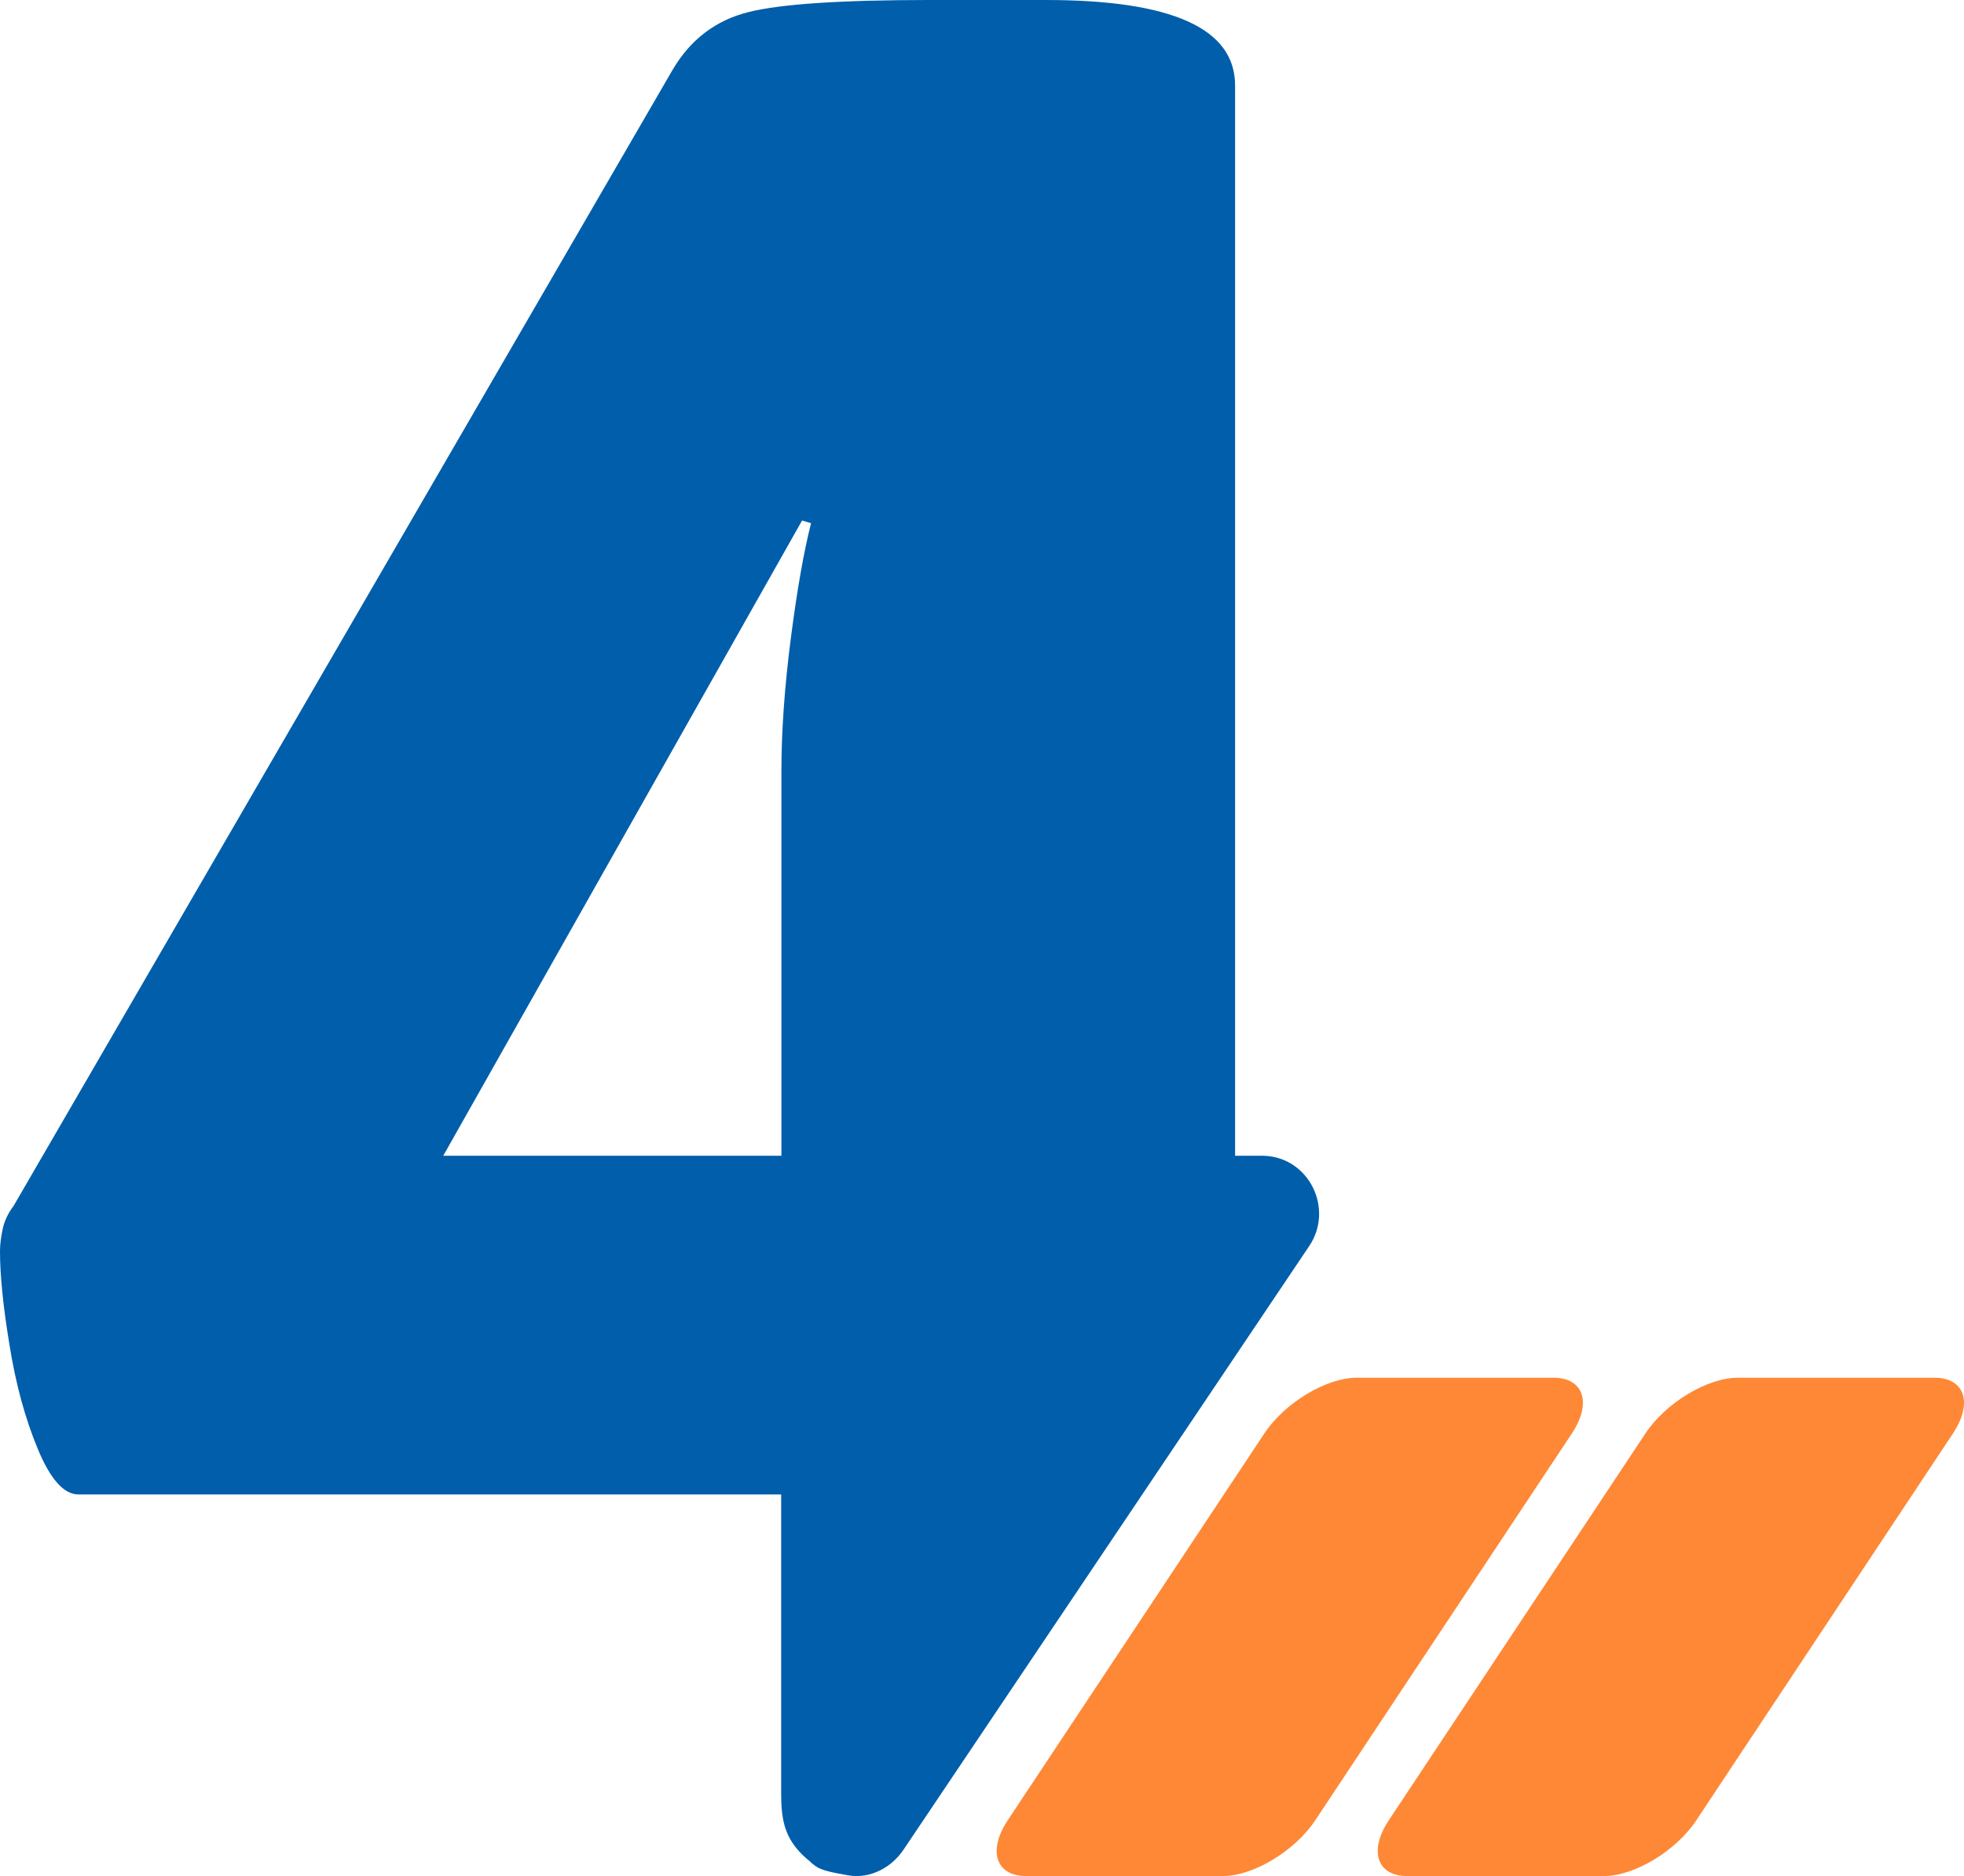
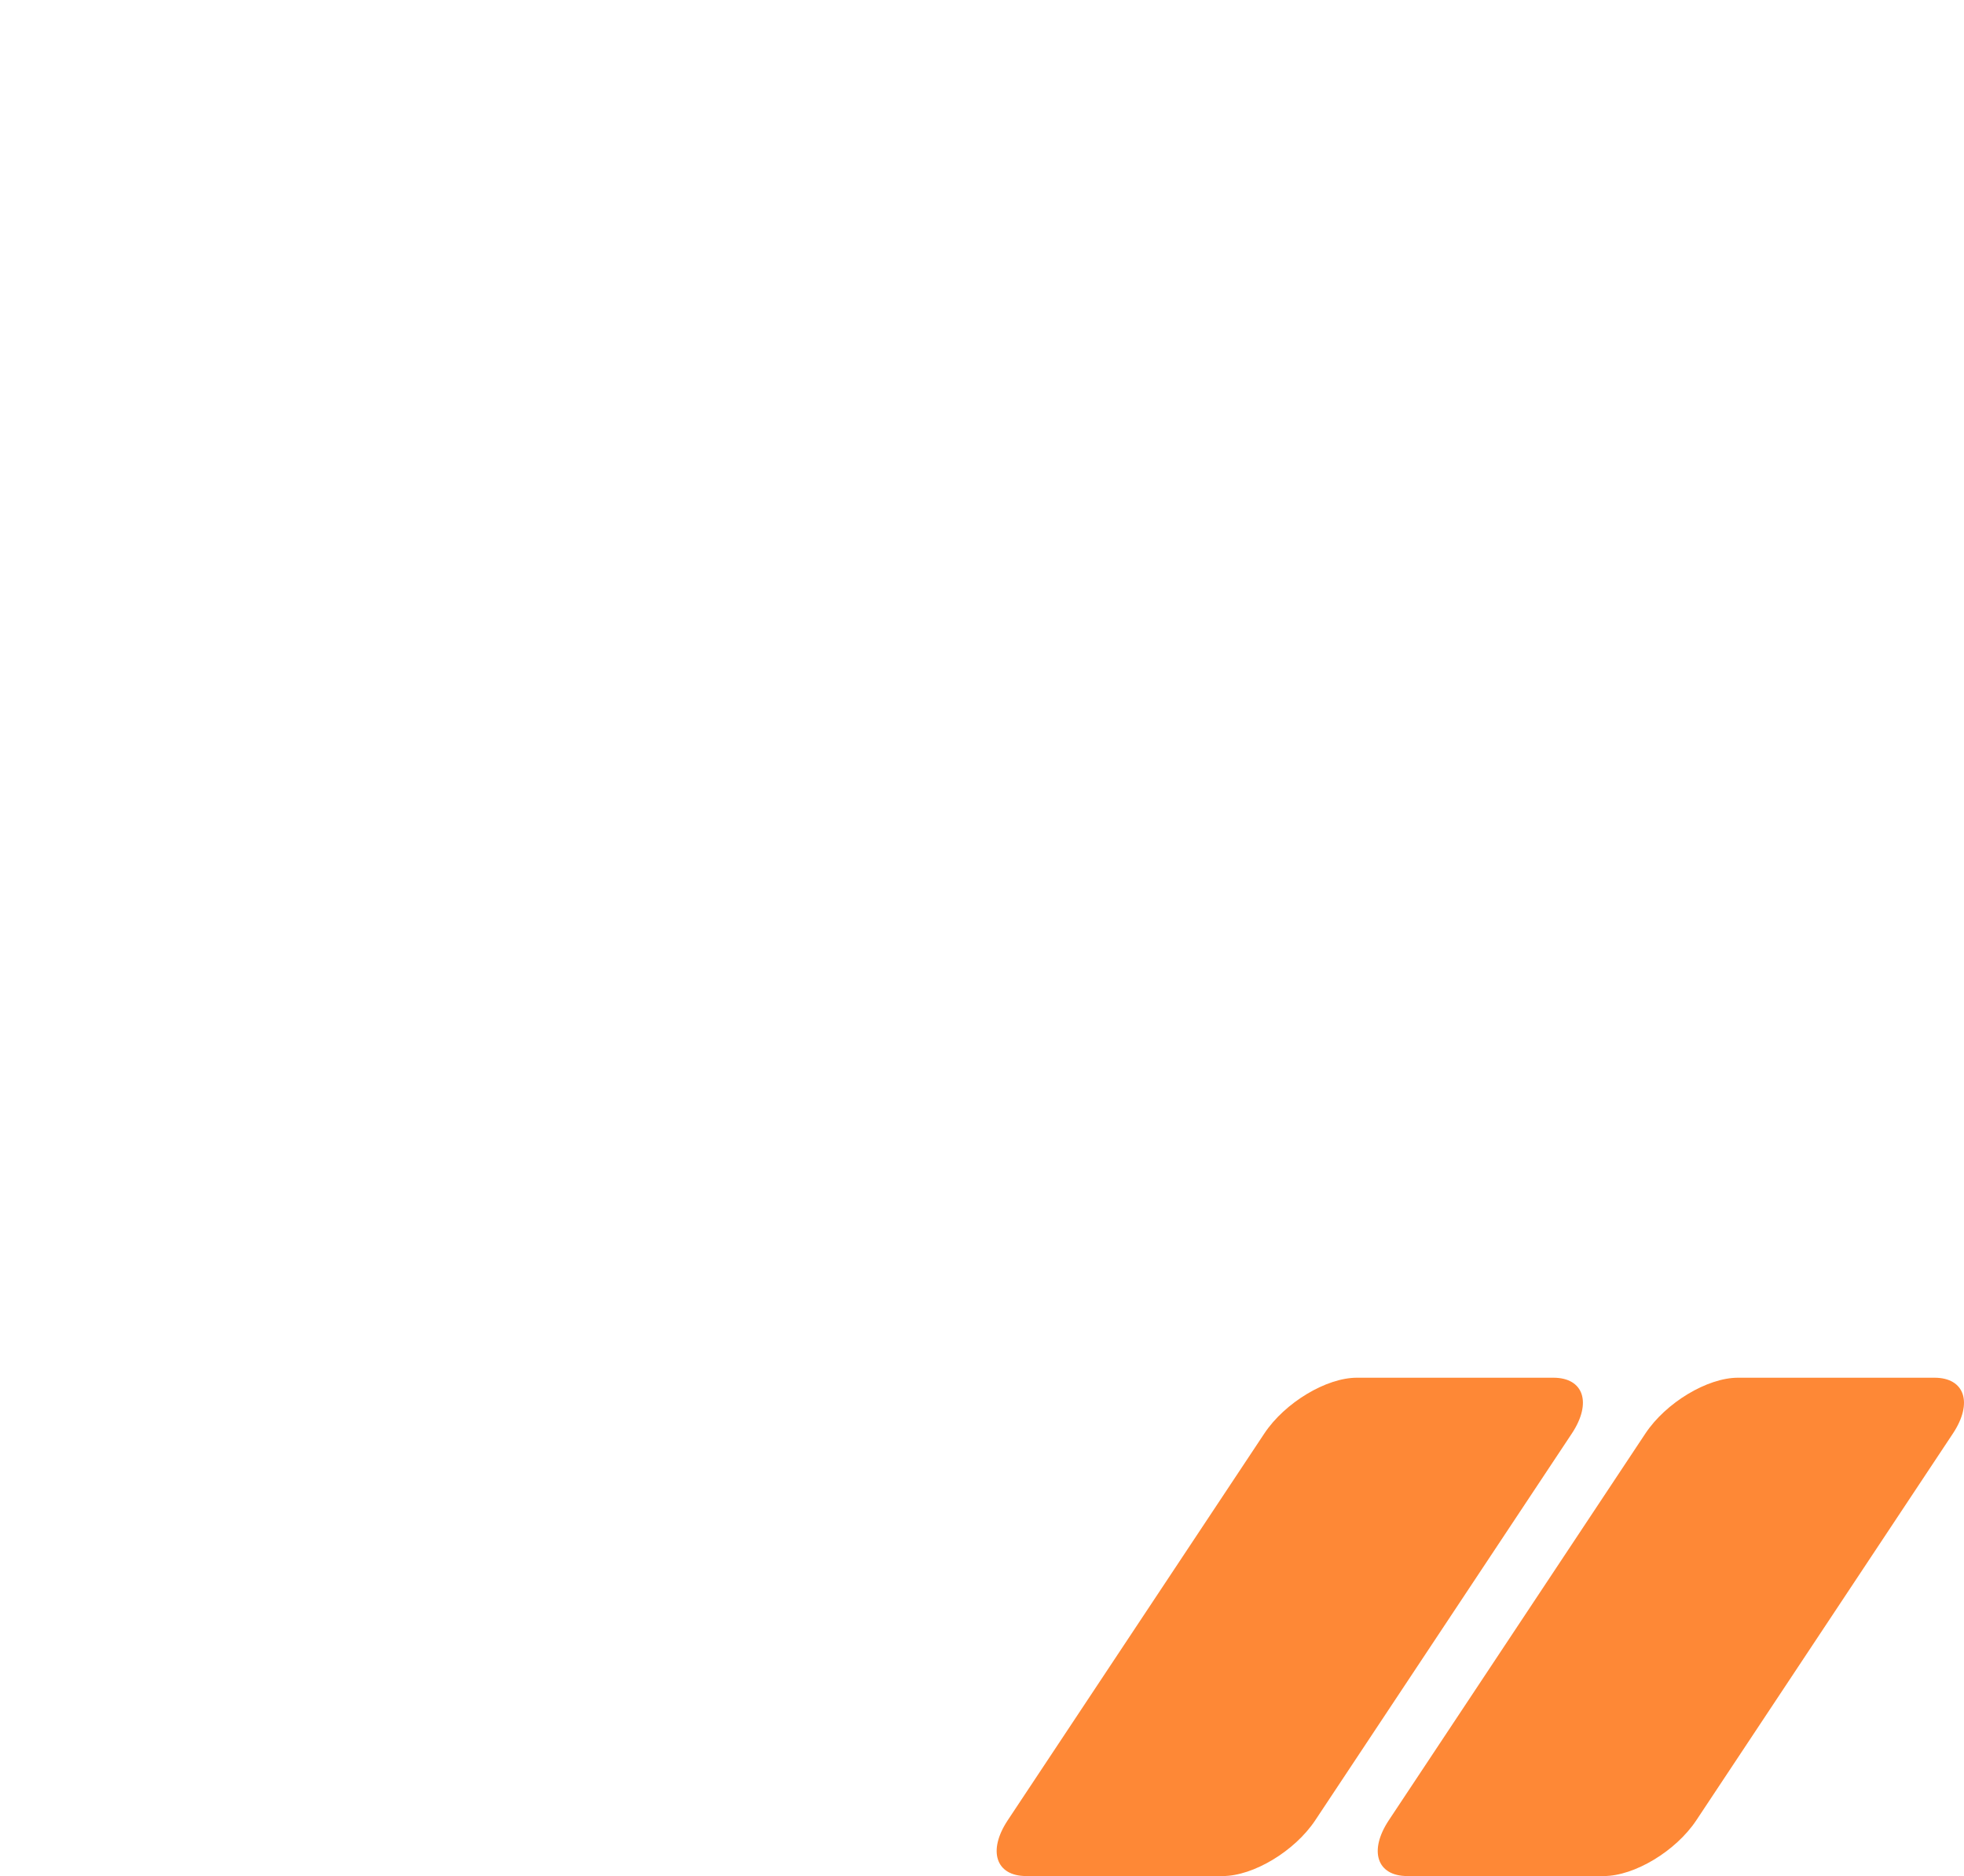
<svg xmlns="http://www.w3.org/2000/svg" width="67" height="64" viewBox="0 0 67 64" fill="none">
  <path fill-rule="evenodd" clip-rule="evenodd" d="M34.376 62.1L43.133 48.9C43.832 47.849 45.245 47 46.288 47H52.993C54.027 47 54.313 47.858 53.624 48.9L44.867 62.1C44.168 63.151 42.755 64 41.712 64H35.007C33.973 64 33.687 63.142 34.376 62.1ZM47.376 62.1L56.133 48.9C56.832 47.849 58.245 47 59.288 47H65.993C67.027 47 67.313 47.858 66.624 48.9L57.867 62.1C57.168 63.151 55.755 64 54.712 64H48.007C46.973 64 46.687 63.142 47.376 62.1Z" fill="#FE8836" />
-   <path d="M27.659 63.532C27.888 63.717 27.931 63.809 28.95 63.977C29.688 64.102 30.418 63.708 30.826 63.096L44.664 42.506C45.513 41.24 44.664 39.488 43.127 39.429C43.093 39.429 43.059 39.429 43.017 39.429H42.134V2.918C42.134 1.945 41.599 1.216 40.521 0.729C39.443 0.243 37.83 0 35.682 0H31.717C28.703 0 26.649 0.134 25.537 0.411C24.433 0.687 23.567 1.333 22.956 2.364L0.458 41.148C0.272 41.391 0.153 41.651 0.093 41.919C0.034 42.196 0 42.447 0 42.69C0 43.478 0.102 44.543 0.323 45.876C0.535 47.209 0.857 48.391 1.29 49.431C1.715 50.462 2.182 50.982 2.674 50.982H26.649V61.176C26.649 62.149 26.776 62.828 27.659 63.524V63.532ZM15.12 39.429L27.362 17.757L27.668 17.849C27.421 18.822 27.192 20.121 26.98 21.764C26.768 23.399 26.657 24.925 26.657 26.317V39.429H15.12Z" fill="#005EAB" />
</svg>